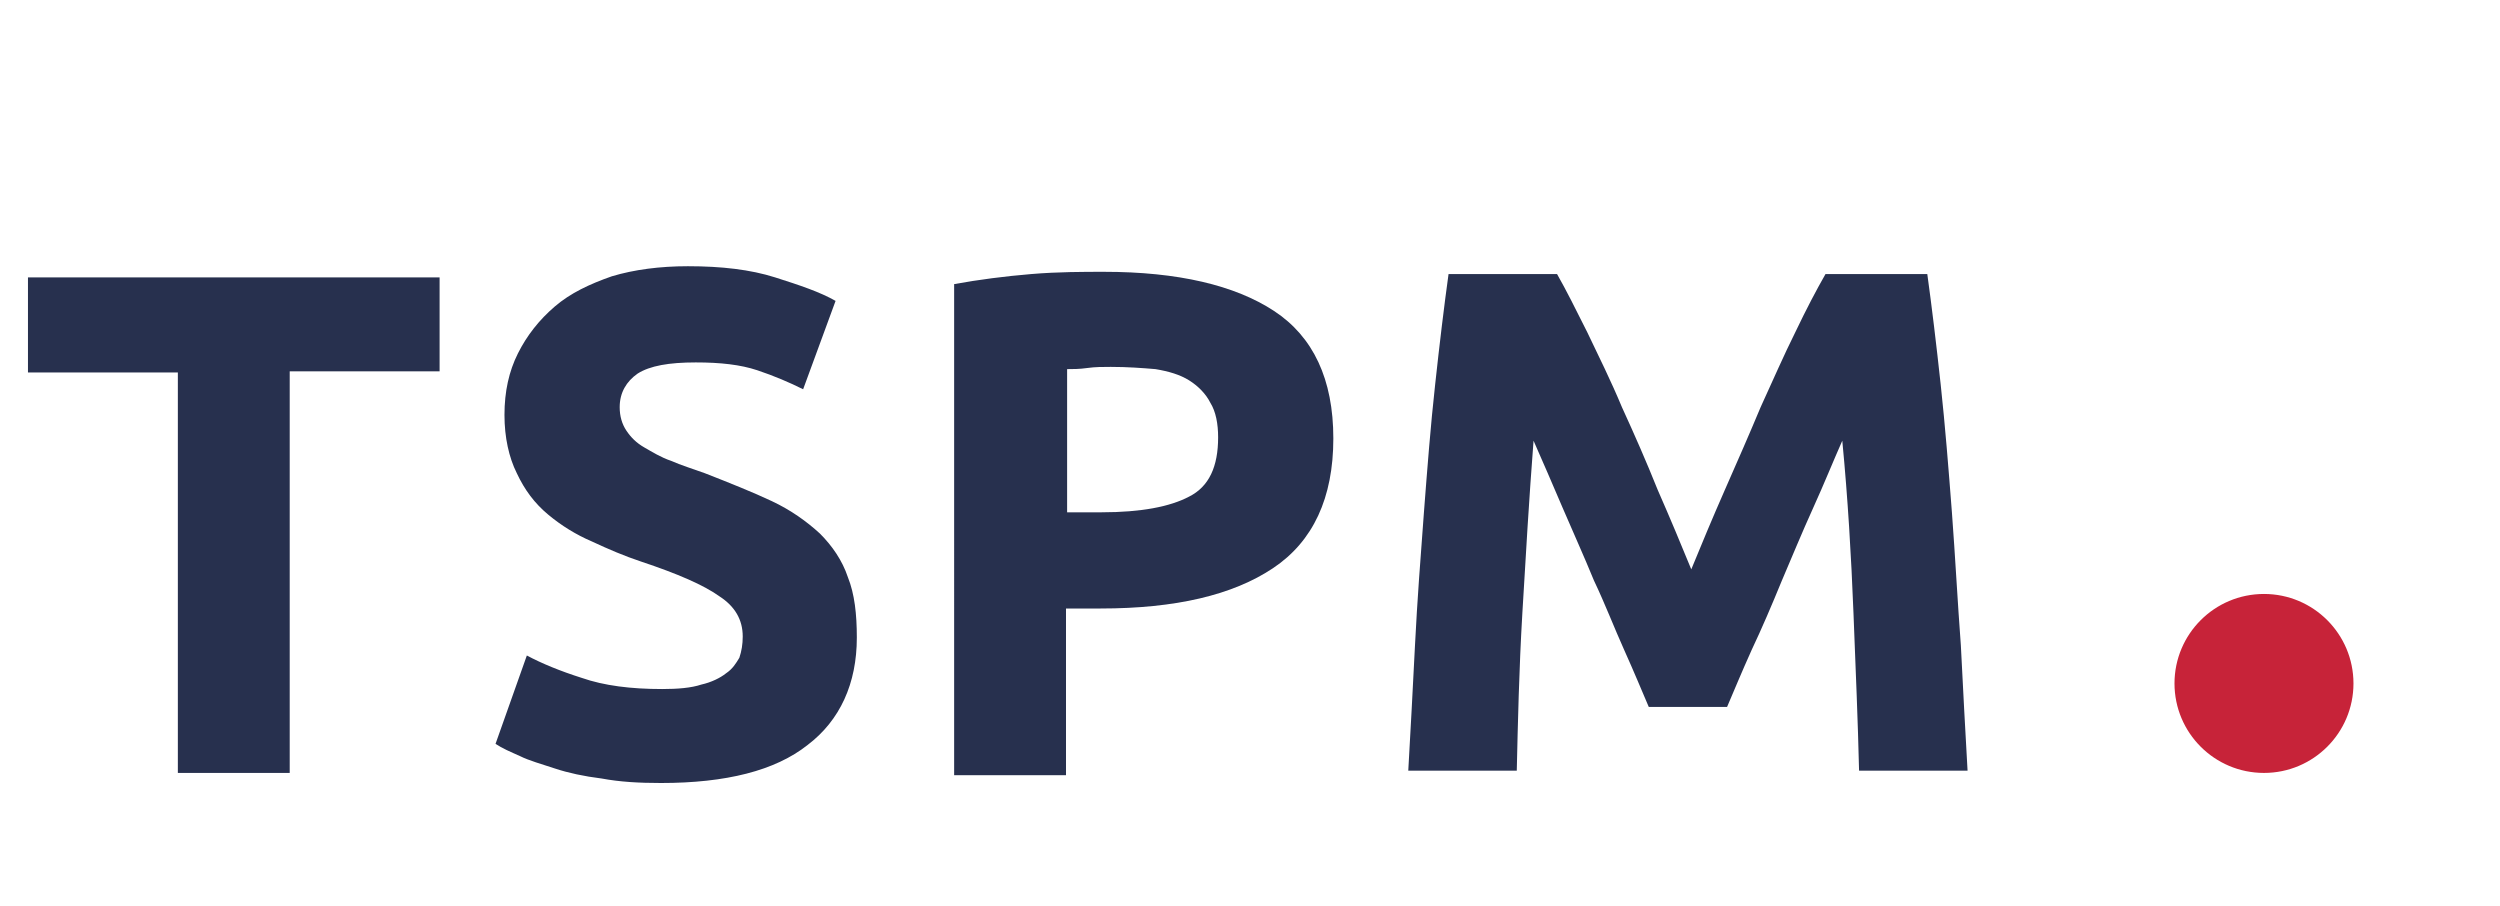
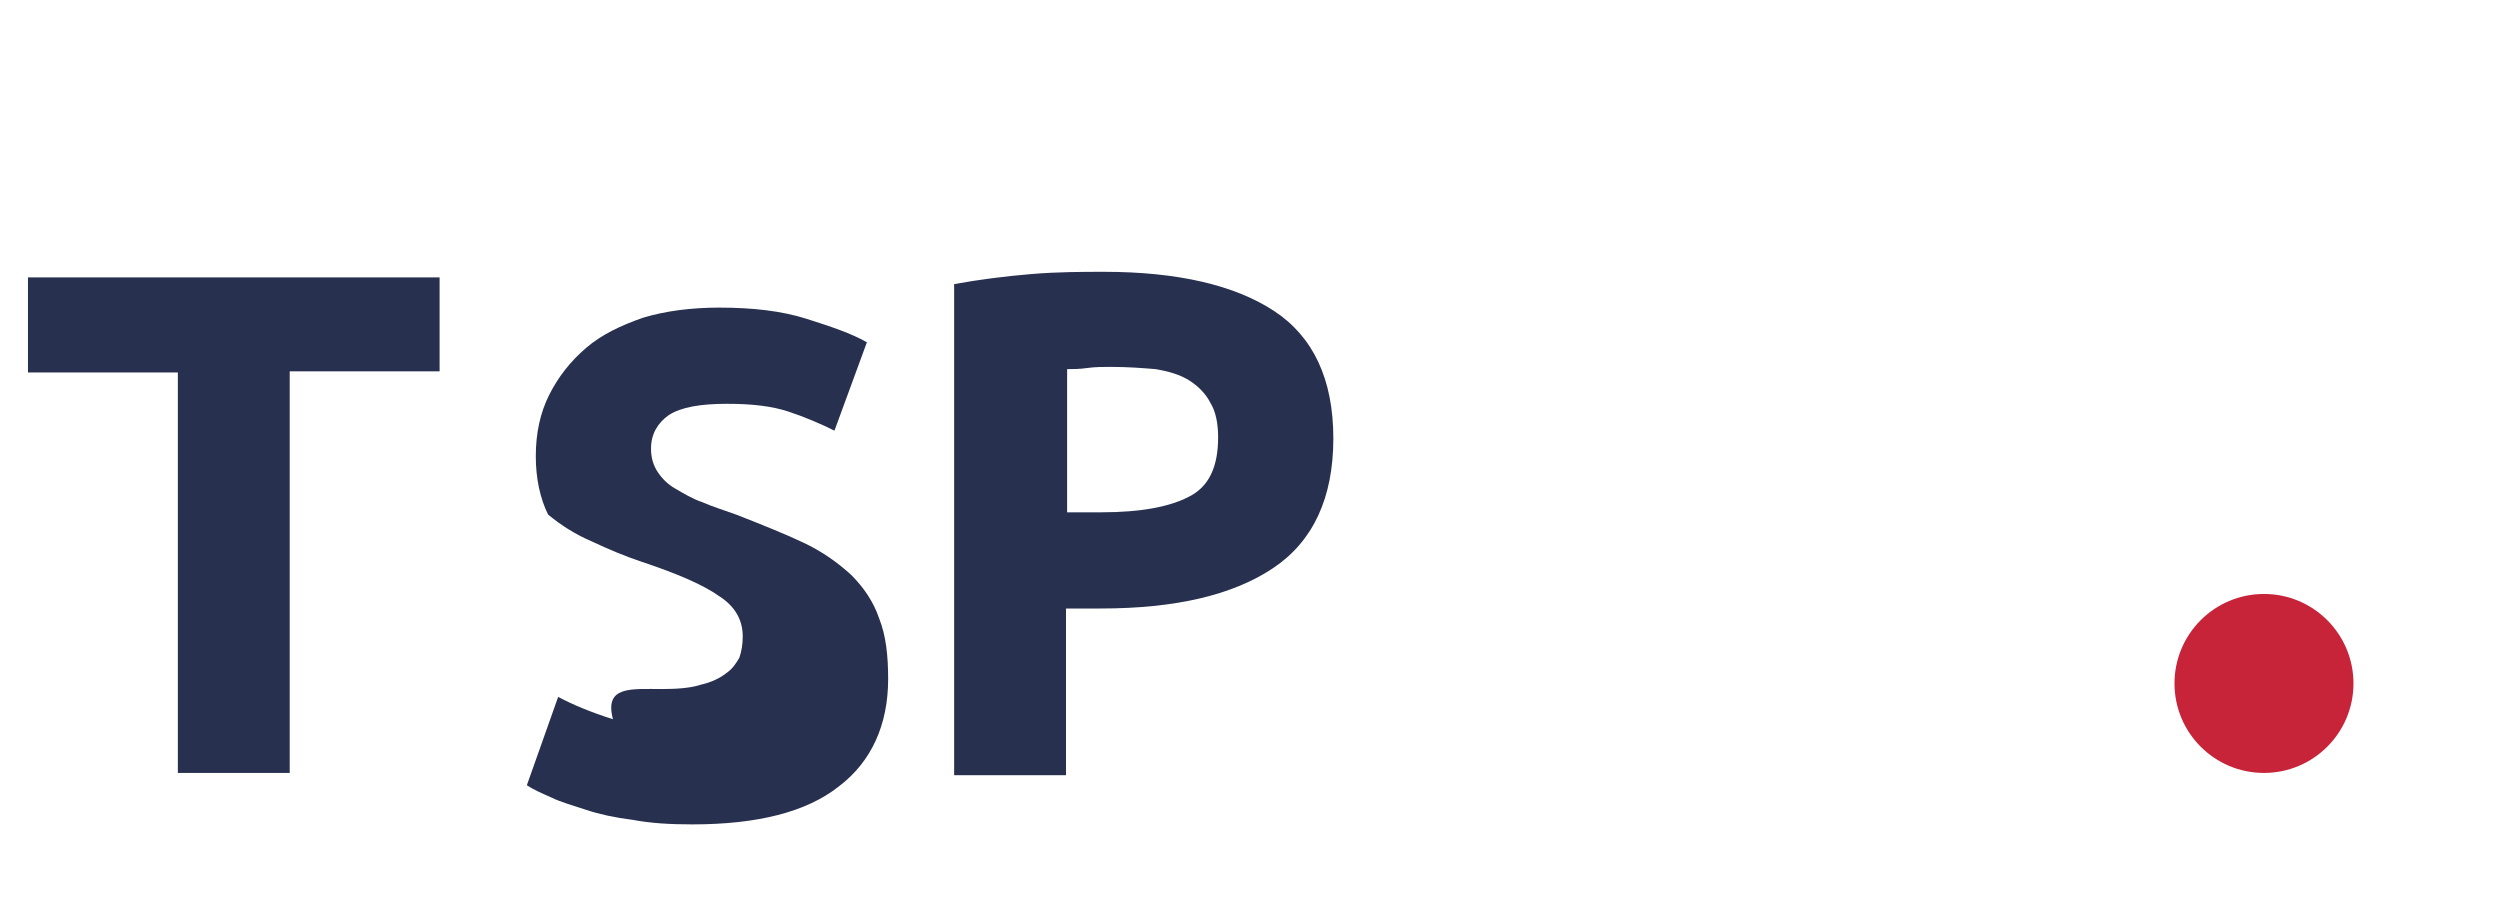
<svg xmlns="http://www.w3.org/2000/svg" version="1.1" id="Слой_1" x="0px" y="0px" viewBox="0 0 223.5 81" style="enable-background:new 0 0 223.5 81;" xml:space="preserve">
  <style type="text/css">
	.st0{fill:#C72339;}
	.st1{fill:#27304e;}
</style>
  <g>
    <circle class="st0" cx="202.4" cy="61.1" r="8" />
    <g>
      <path class="st1" d="M39.3,24.7v8.5H25.9v35.9h-10V33.3H2.5v-8.5H39.3z" />
-       <path class="st1" d="M59.2,61.6c1.4,0,2.6-0.1,3.5-0.4c0.9-0.2,1.7-0.6,2.2-1c0.6-0.4,0.9-0.9,1.2-1.4c0.2-0.6,0.3-1.2,0.3-1.9    c0-1.5-0.7-2.7-2.1-3.6c-1.4-1-3.7-2-7-3.1c-1.5-0.5-2.9-1.1-4.4-1.8C51.5,47.8,50.2,47,49,46c-1.2-1-2.1-2.2-2.8-3.7    c-0.7-1.4-1.1-3.2-1.1-5.2c0-2.1,0.4-3.9,1.2-5.5c0.8-1.6,1.9-3,3.3-4.2c1.4-1.2,3.1-2,5.1-2.7c2-0.6,4.3-0.9,6.8-0.9    c3,0,5.6,0.3,7.8,1s4,1.3,5.4,2.1l-2.9,7.9c-1.2-0.6-2.6-1.2-4.1-1.7c-1.5-0.5-3.3-0.7-5.5-0.7c-2.4,0-4.1,0.3-5.2,1    c-1,0.7-1.6,1.7-1.6,3c0,0.8,0.2,1.5,0.6,2.1s0.9,1.1,1.6,1.5c0.7,0.4,1.5,0.9,2.4,1.2c0.9,0.4,1.9,0.7,3,1.1    c2.3,0.9,4.3,1.7,6,2.5c1.7,0.8,3.1,1.8,4.3,2.9c1.1,1.1,2,2.4,2.5,3.9c0.6,1.5,0.8,3.3,0.8,5.4c0,4.1-1.5,7.4-4.4,9.6    c-2.9,2.3-7.3,3.4-13.1,3.4c-2,0-3.7-0.1-5.3-0.4c-1.6-0.2-3-0.5-4.2-0.9s-2.3-0.7-3.1-1.1c-0.9-0.4-1.6-0.7-2.2-1.1l2.8-7.9    c1.3,0.7,3,1.4,4.9,2C54,61.3,56.4,61.6,59.2,61.6z" />
+       <path class="st1" d="M59.2,61.6c1.4,0,2.6-0.1,3.5-0.4c0.9-0.2,1.7-0.6,2.2-1c0.6-0.4,0.9-0.9,1.2-1.4c0.2-0.6,0.3-1.2,0.3-1.9    c0-1.5-0.7-2.7-2.1-3.6c-1.4-1-3.7-2-7-3.1c-1.5-0.5-2.9-1.1-4.4-1.8C51.5,47.8,50.2,47,49,46c-0.7-1.4-1.1-3.2-1.1-5.2c0-2.1,0.4-3.9,1.2-5.5c0.8-1.6,1.9-3,3.3-4.2c1.4-1.2,3.1-2,5.1-2.7c2-0.6,4.3-0.9,6.8-0.9    c3,0,5.6,0.3,7.8,1s4,1.3,5.4,2.1l-2.9,7.9c-1.2-0.6-2.6-1.2-4.1-1.7c-1.5-0.5-3.3-0.7-5.5-0.7c-2.4,0-4.1,0.3-5.2,1    c-1,0.7-1.6,1.7-1.6,3c0,0.8,0.2,1.5,0.6,2.1s0.9,1.1,1.6,1.5c0.7,0.4,1.5,0.9,2.4,1.2c0.9,0.4,1.9,0.7,3,1.1    c2.3,0.9,4.3,1.7,6,2.5c1.7,0.8,3.1,1.8,4.3,2.9c1.1,1.1,2,2.4,2.5,3.9c0.6,1.5,0.8,3.3,0.8,5.4c0,4.1-1.5,7.4-4.4,9.6    c-2.9,2.3-7.3,3.4-13.1,3.4c-2,0-3.7-0.1-5.3-0.4c-1.6-0.2-3-0.5-4.2-0.9s-2.3-0.7-3.1-1.1c-0.9-0.4-1.6-0.7-2.2-1.1l2.8-7.9    c1.3,0.7,3,1.4,4.9,2C54,61.3,56.4,61.6,59.2,61.6z" />
      <path class="st1" d="M98.7,24.3c6.6,0,11.7,1.2,15.2,3.5c3.5,2.3,5.3,6.1,5.3,11.4c0,5.3-1.8,9.2-5.4,11.6    c-3.6,2.4-8.7,3.6-15.4,3.6h-3.1v14.9h-10V25.4c2.2-0.4,4.5-0.7,6.9-0.9S96.9,24.3,98.7,24.3z M99.3,32.8c-0.7,0-1.4,0-2.1,0.1    s-1.3,0.1-1.8,0.1v12.8h3.1c3.5,0,6.1-0.5,7.8-1.4c1.8-0.9,2.6-2.7,2.6-5.3c0-1.2-0.2-2.3-0.7-3.1c-0.4-0.8-1.1-1.5-1.9-2    c-0.8-0.5-1.8-0.8-3-1C102.1,32.9,100.8,32.8,99.3,32.8z" />
-       <path class="st1" d="M139.2,24.5c0.8,1.4,1.7,3.2,2.7,5.2c1,2.1,2.1,4.3,3.1,6.7c1.1,2.4,2.2,4.9,3.2,7.4c1.1,2.5,2.1,4.9,3,7.1    c0.9-2.2,1.9-4.6,3-7.1c1.1-2.5,2.2-5,3.2-7.4c1.1-2.4,2.1-4.7,3.1-6.7c1-2.1,1.9-3.8,2.7-5.2h9.1c0.4,2.9,0.8,6.2,1.2,9.9    c0.4,3.7,0.7,7.5,1,11.4c0.3,4,0.5,7.9,0.8,11.9c0.2,4,0.4,7.7,0.6,11.2h-9.7c-0.1-4.3-0.3-9-0.5-14.1s-0.5-10.2-1-15.4    c-0.8,1.8-1.6,3.8-2.6,6s-1.9,4.4-2.8,6.5c-0.9,2.2-1.8,4.3-2.7,6.2c-0.9,2-1.6,3.7-2.2,5.1h-7c-0.6-1.4-1.3-3.1-2.2-5.1    c-0.9-2-1.7-4.1-2.7-6.2c-0.9-2.2-1.9-4.4-2.8-6.5s-1.8-4.2-2.6-6c-0.4,5.2-0.7,10.3-1,15.4s-0.4,9.8-0.5,14.1h-9.7    c0.2-3.5,0.4-7.2,0.6-11.2c0.2-4,0.5-7.9,0.8-11.9c0.3-3.9,0.6-7.8,1-11.4c0.4-3.7,0.8-7,1.2-9.9H139.2z" />
    </g>
  </g>
</svg>